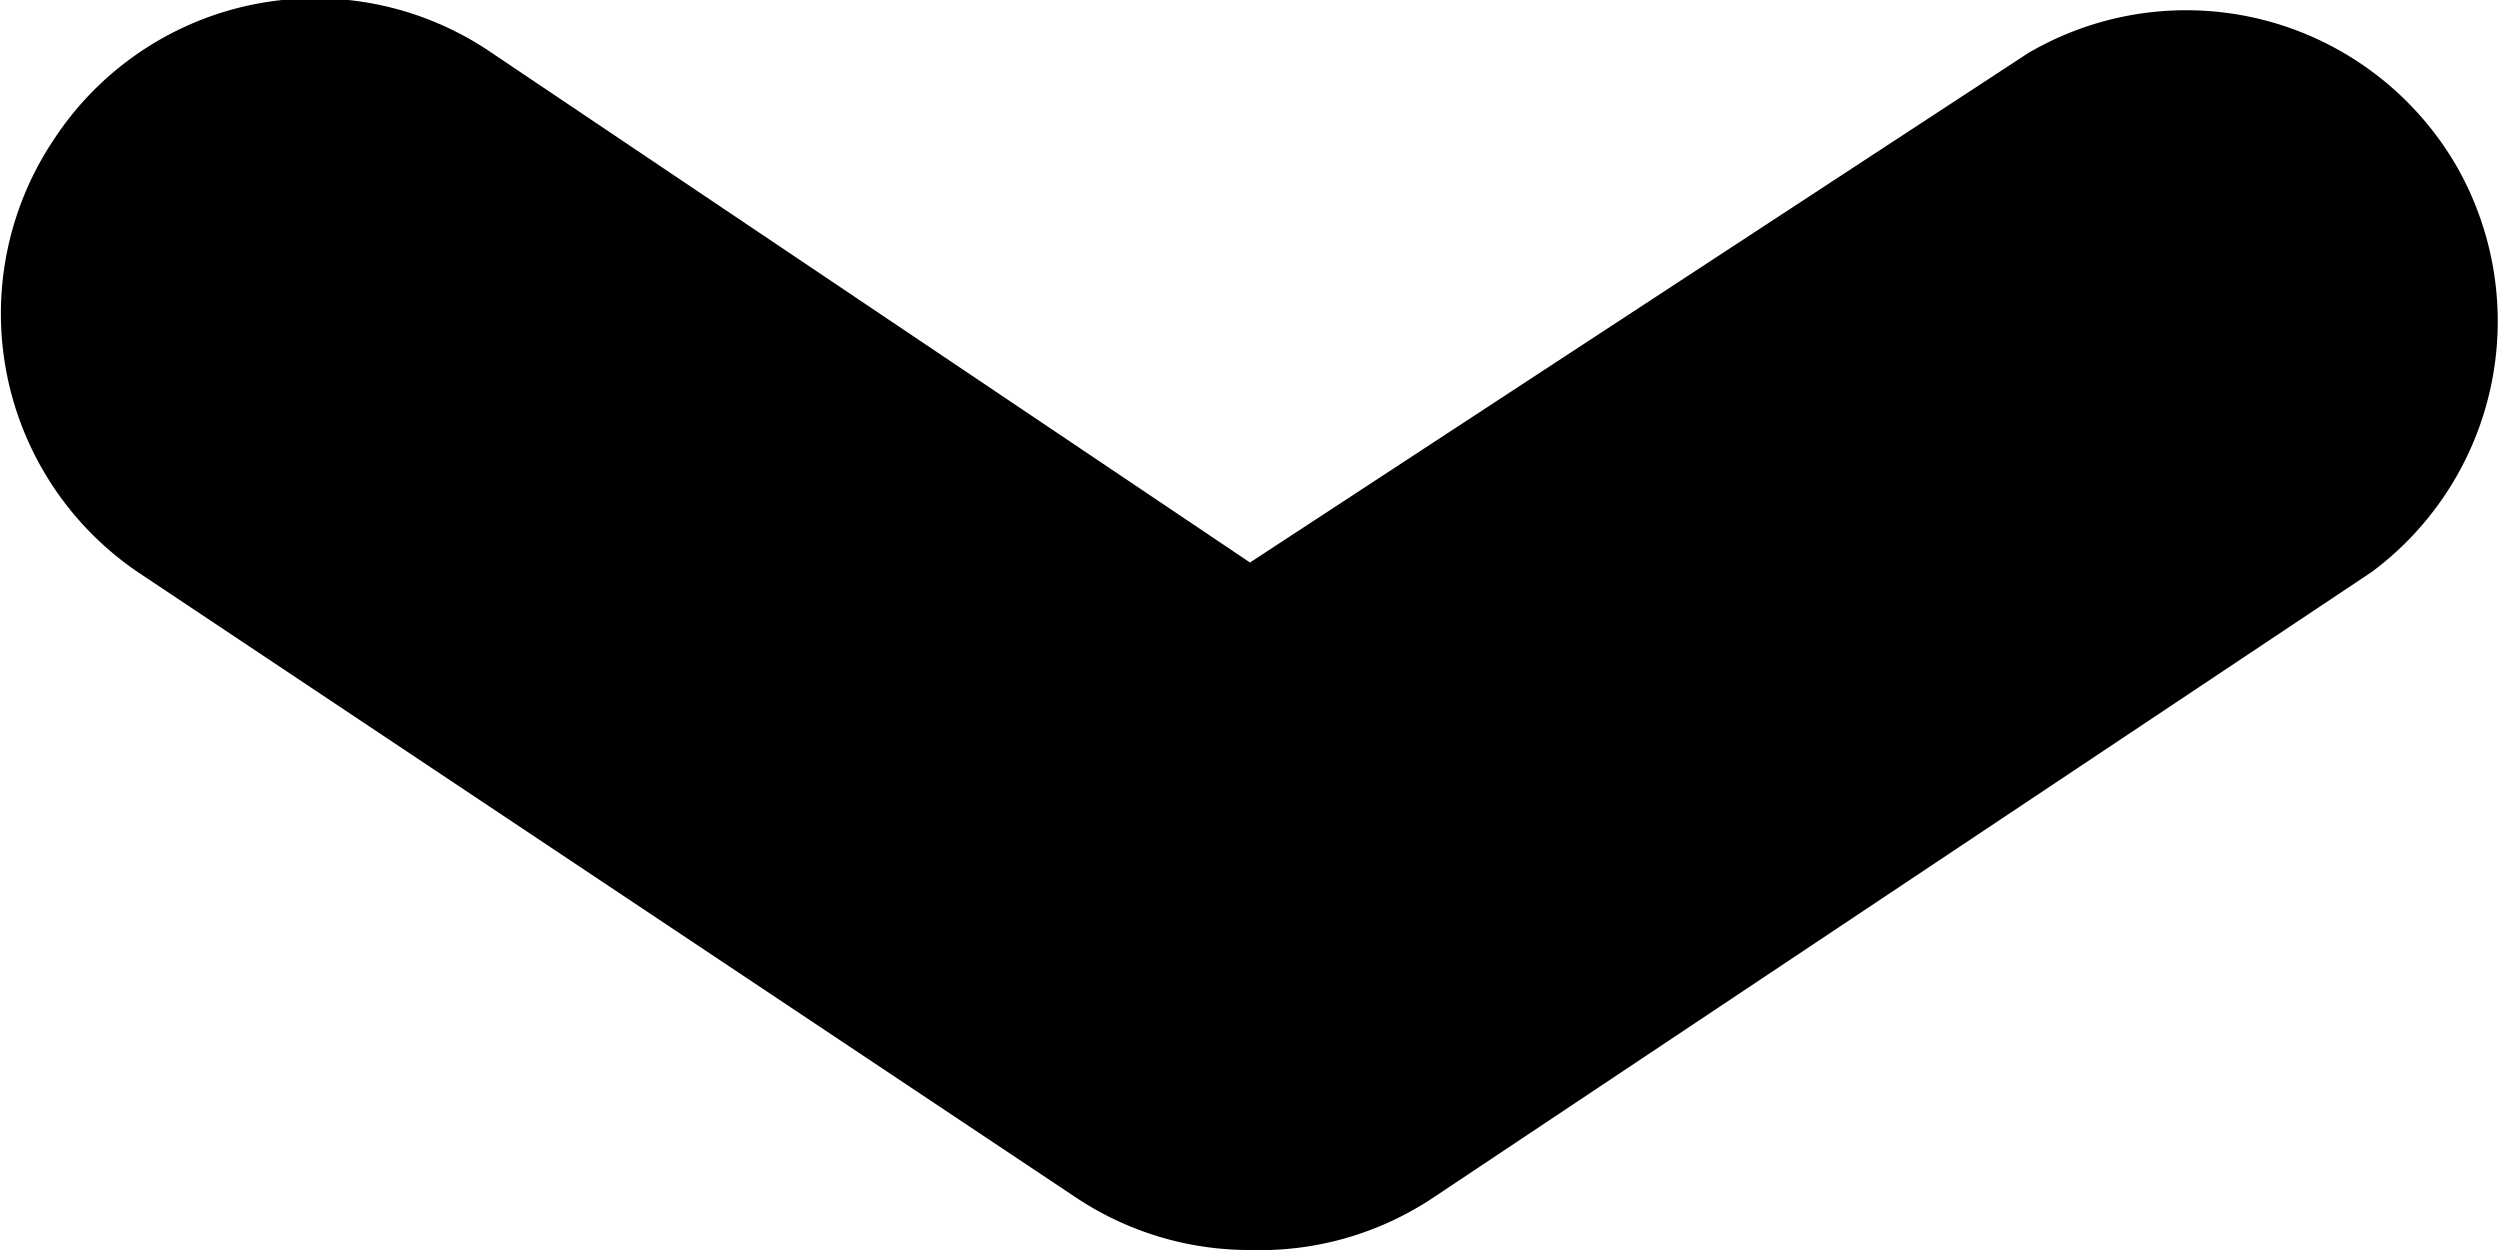
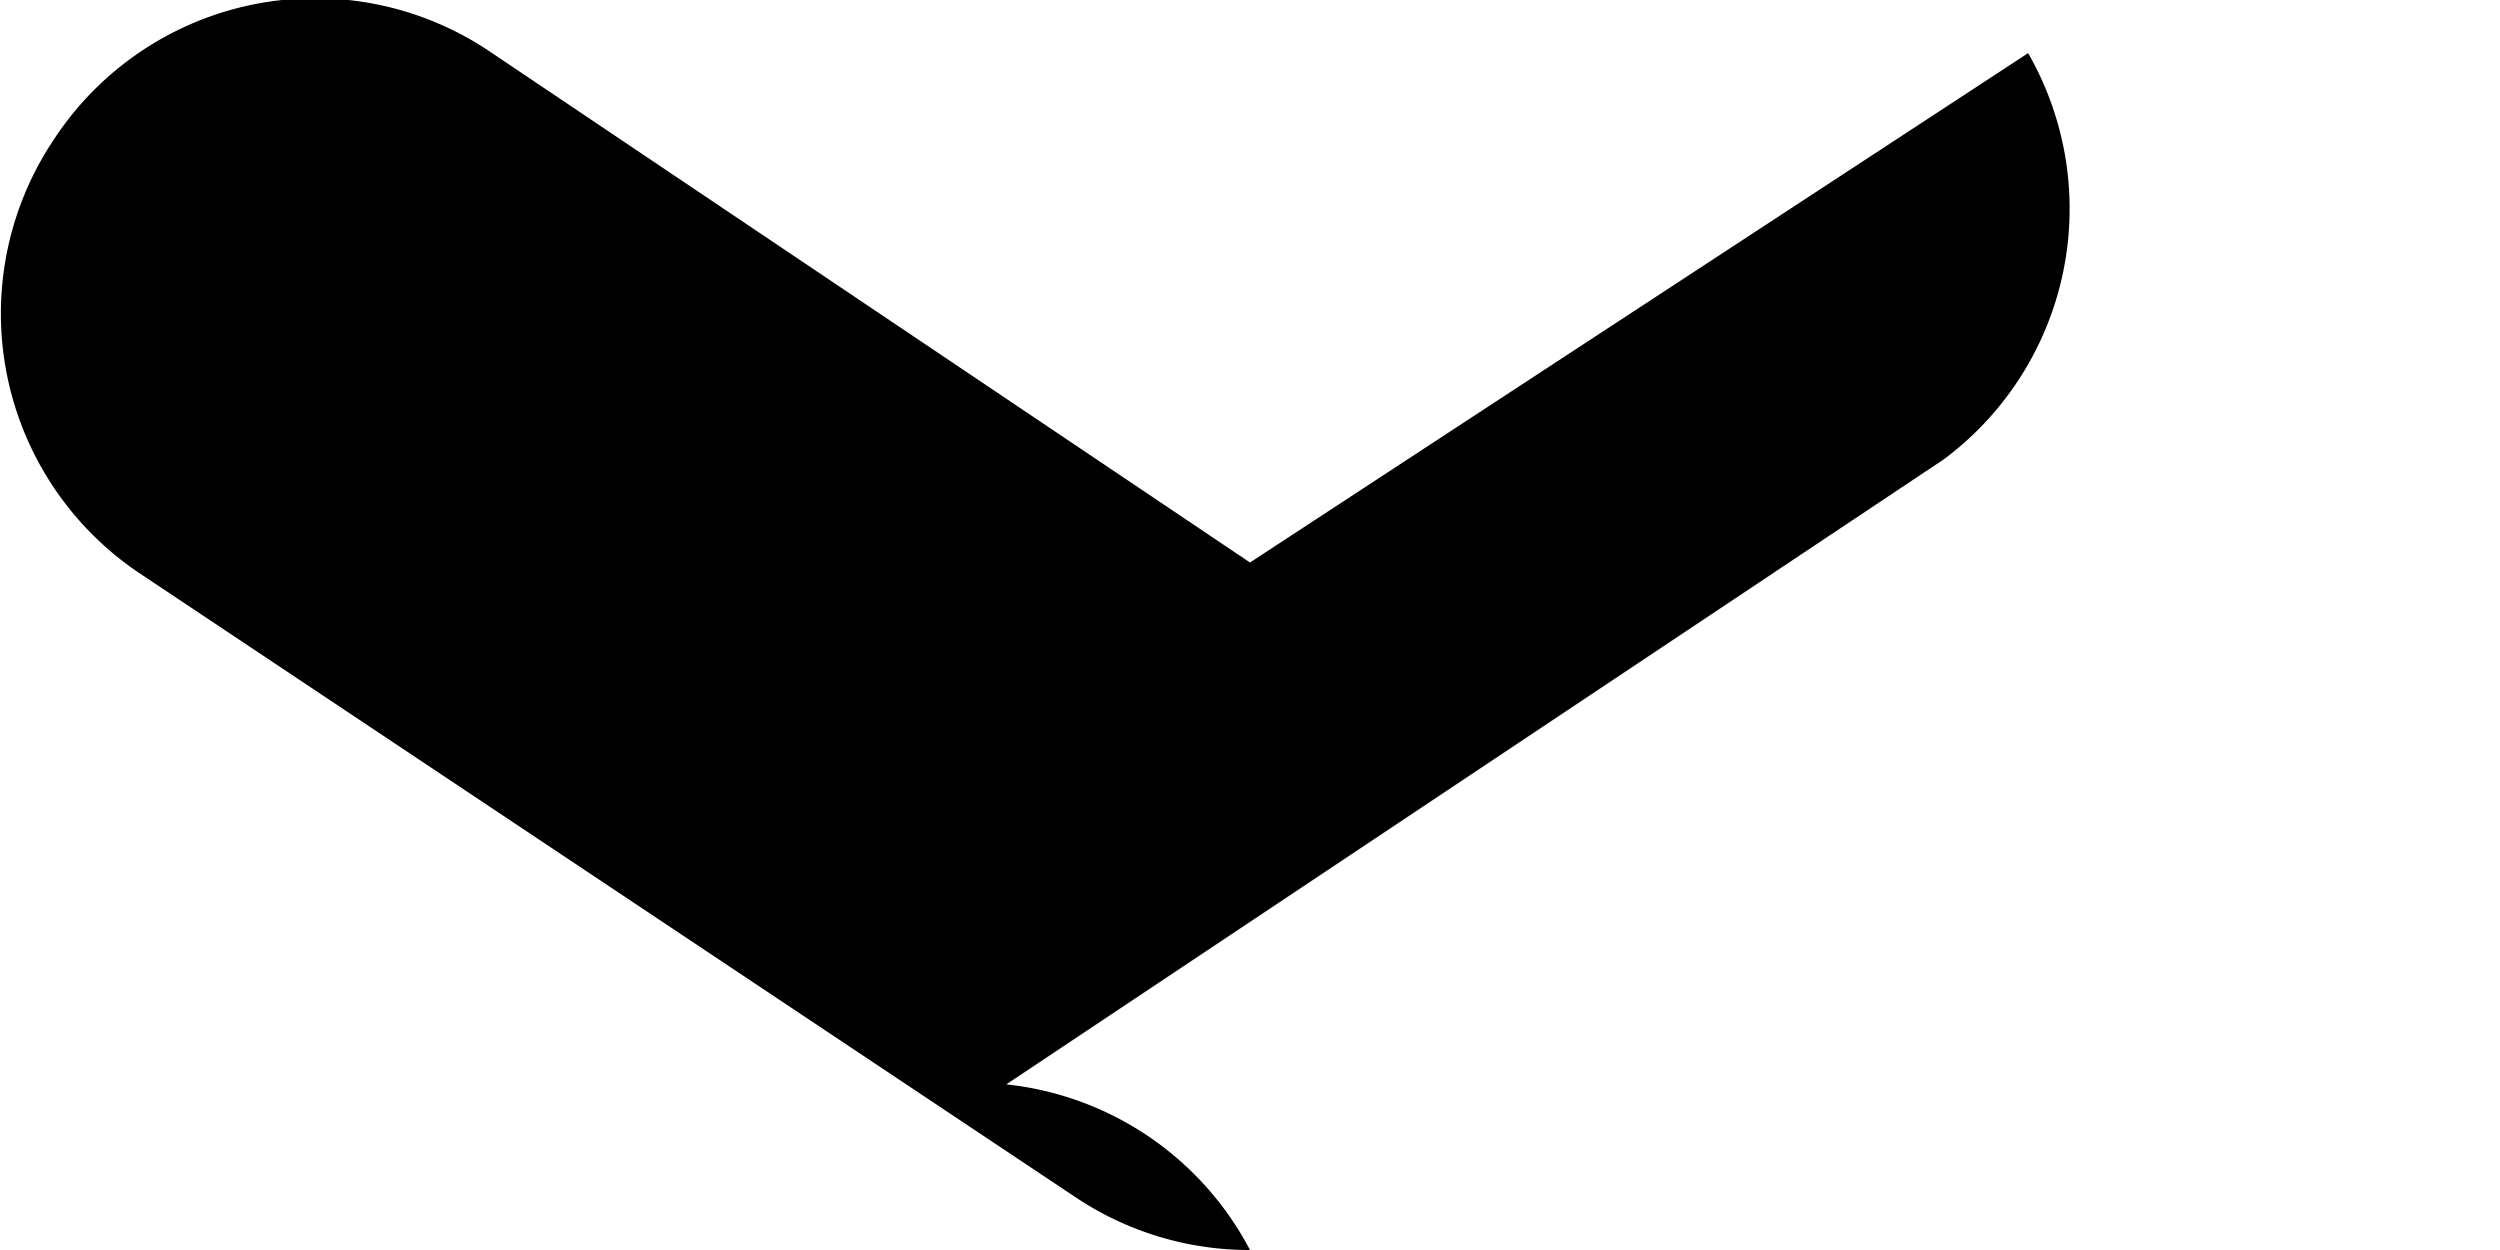
<svg xmlns="http://www.w3.org/2000/svg" viewBox="0 0 8 4">
-   <path class="color" d="M4,4a1,1,0,0,1-.56-.17l-3-2A1,1,0,0,1,.17.45h0A1,1,0,0,1,1.56.16h0L4,1.8,6.49.17A1,1,0,0,1,7.86.53a1,1,0,0,1-.27,1.3l-3,2A1,1,0,0,1,4,4Z" />
+   <path class="color" d="M4,4a1,1,0,0,1-.56-.17l-3-2A1,1,0,0,1,.17.45h0A1,1,0,0,1,1.56.16h0L4,1.8,6.49.17a1,1,0,0,1-.27,1.3l-3,2A1,1,0,0,1,4,4Z" />
</svg>